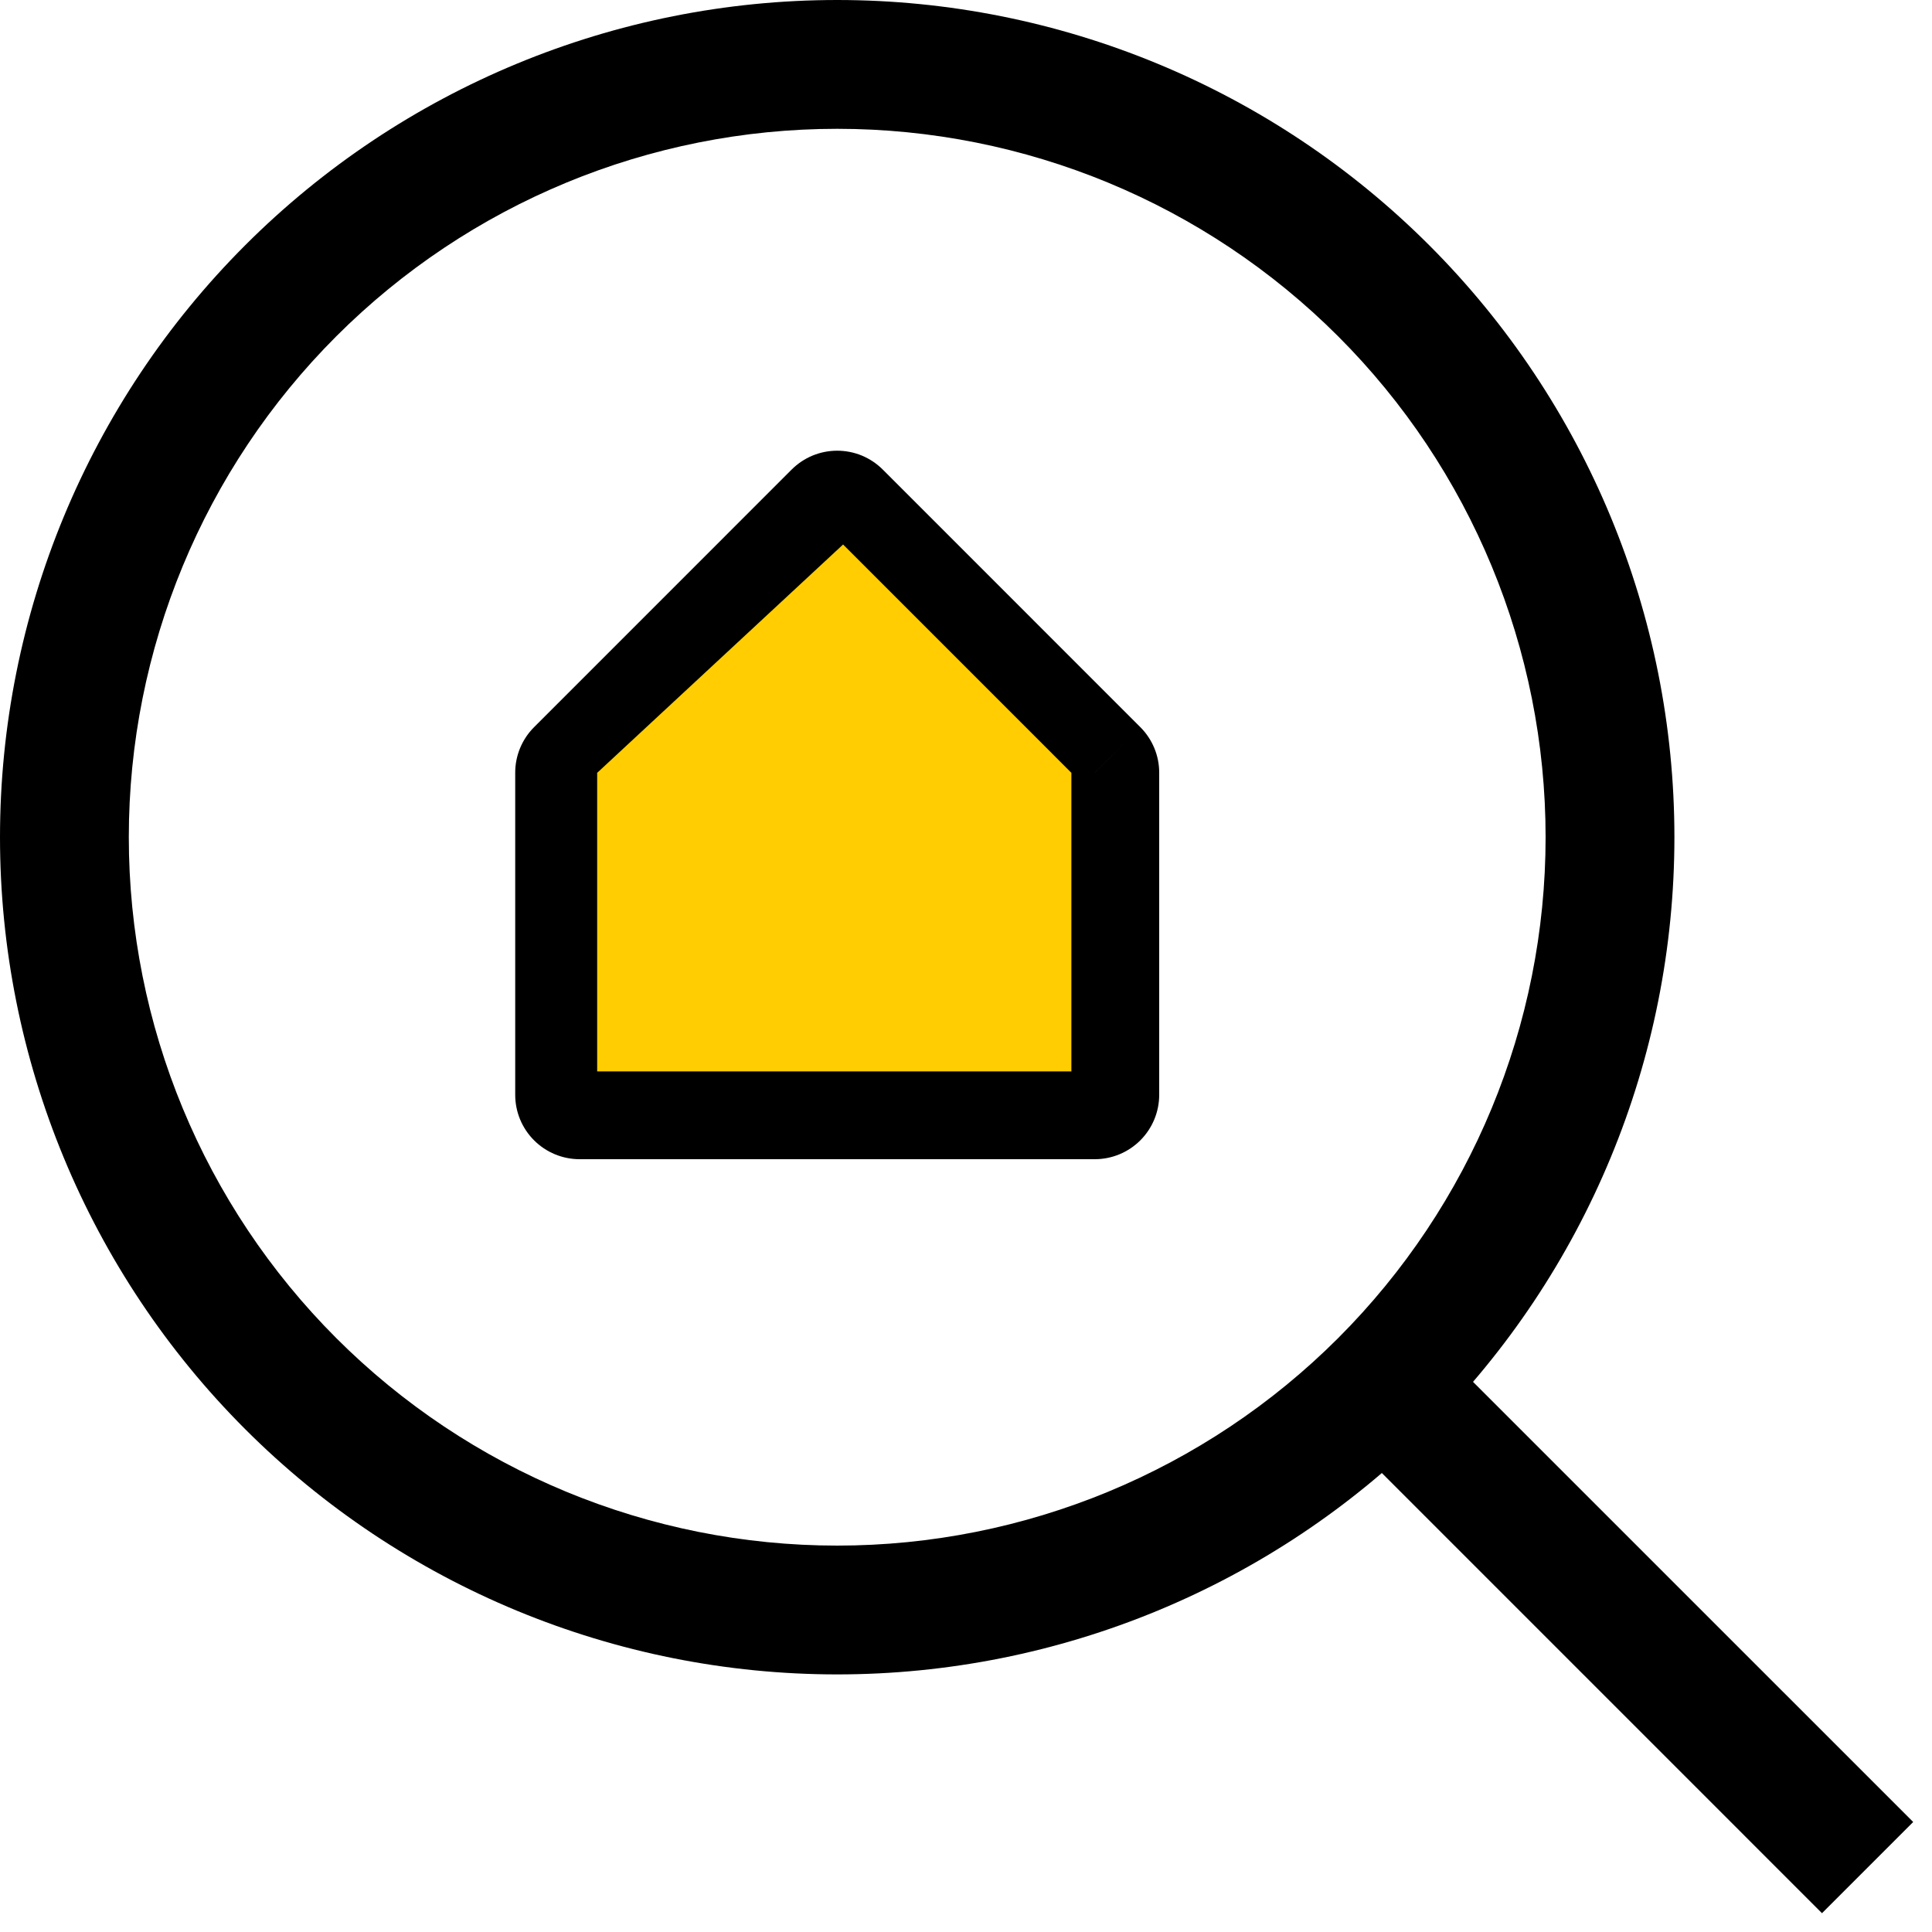
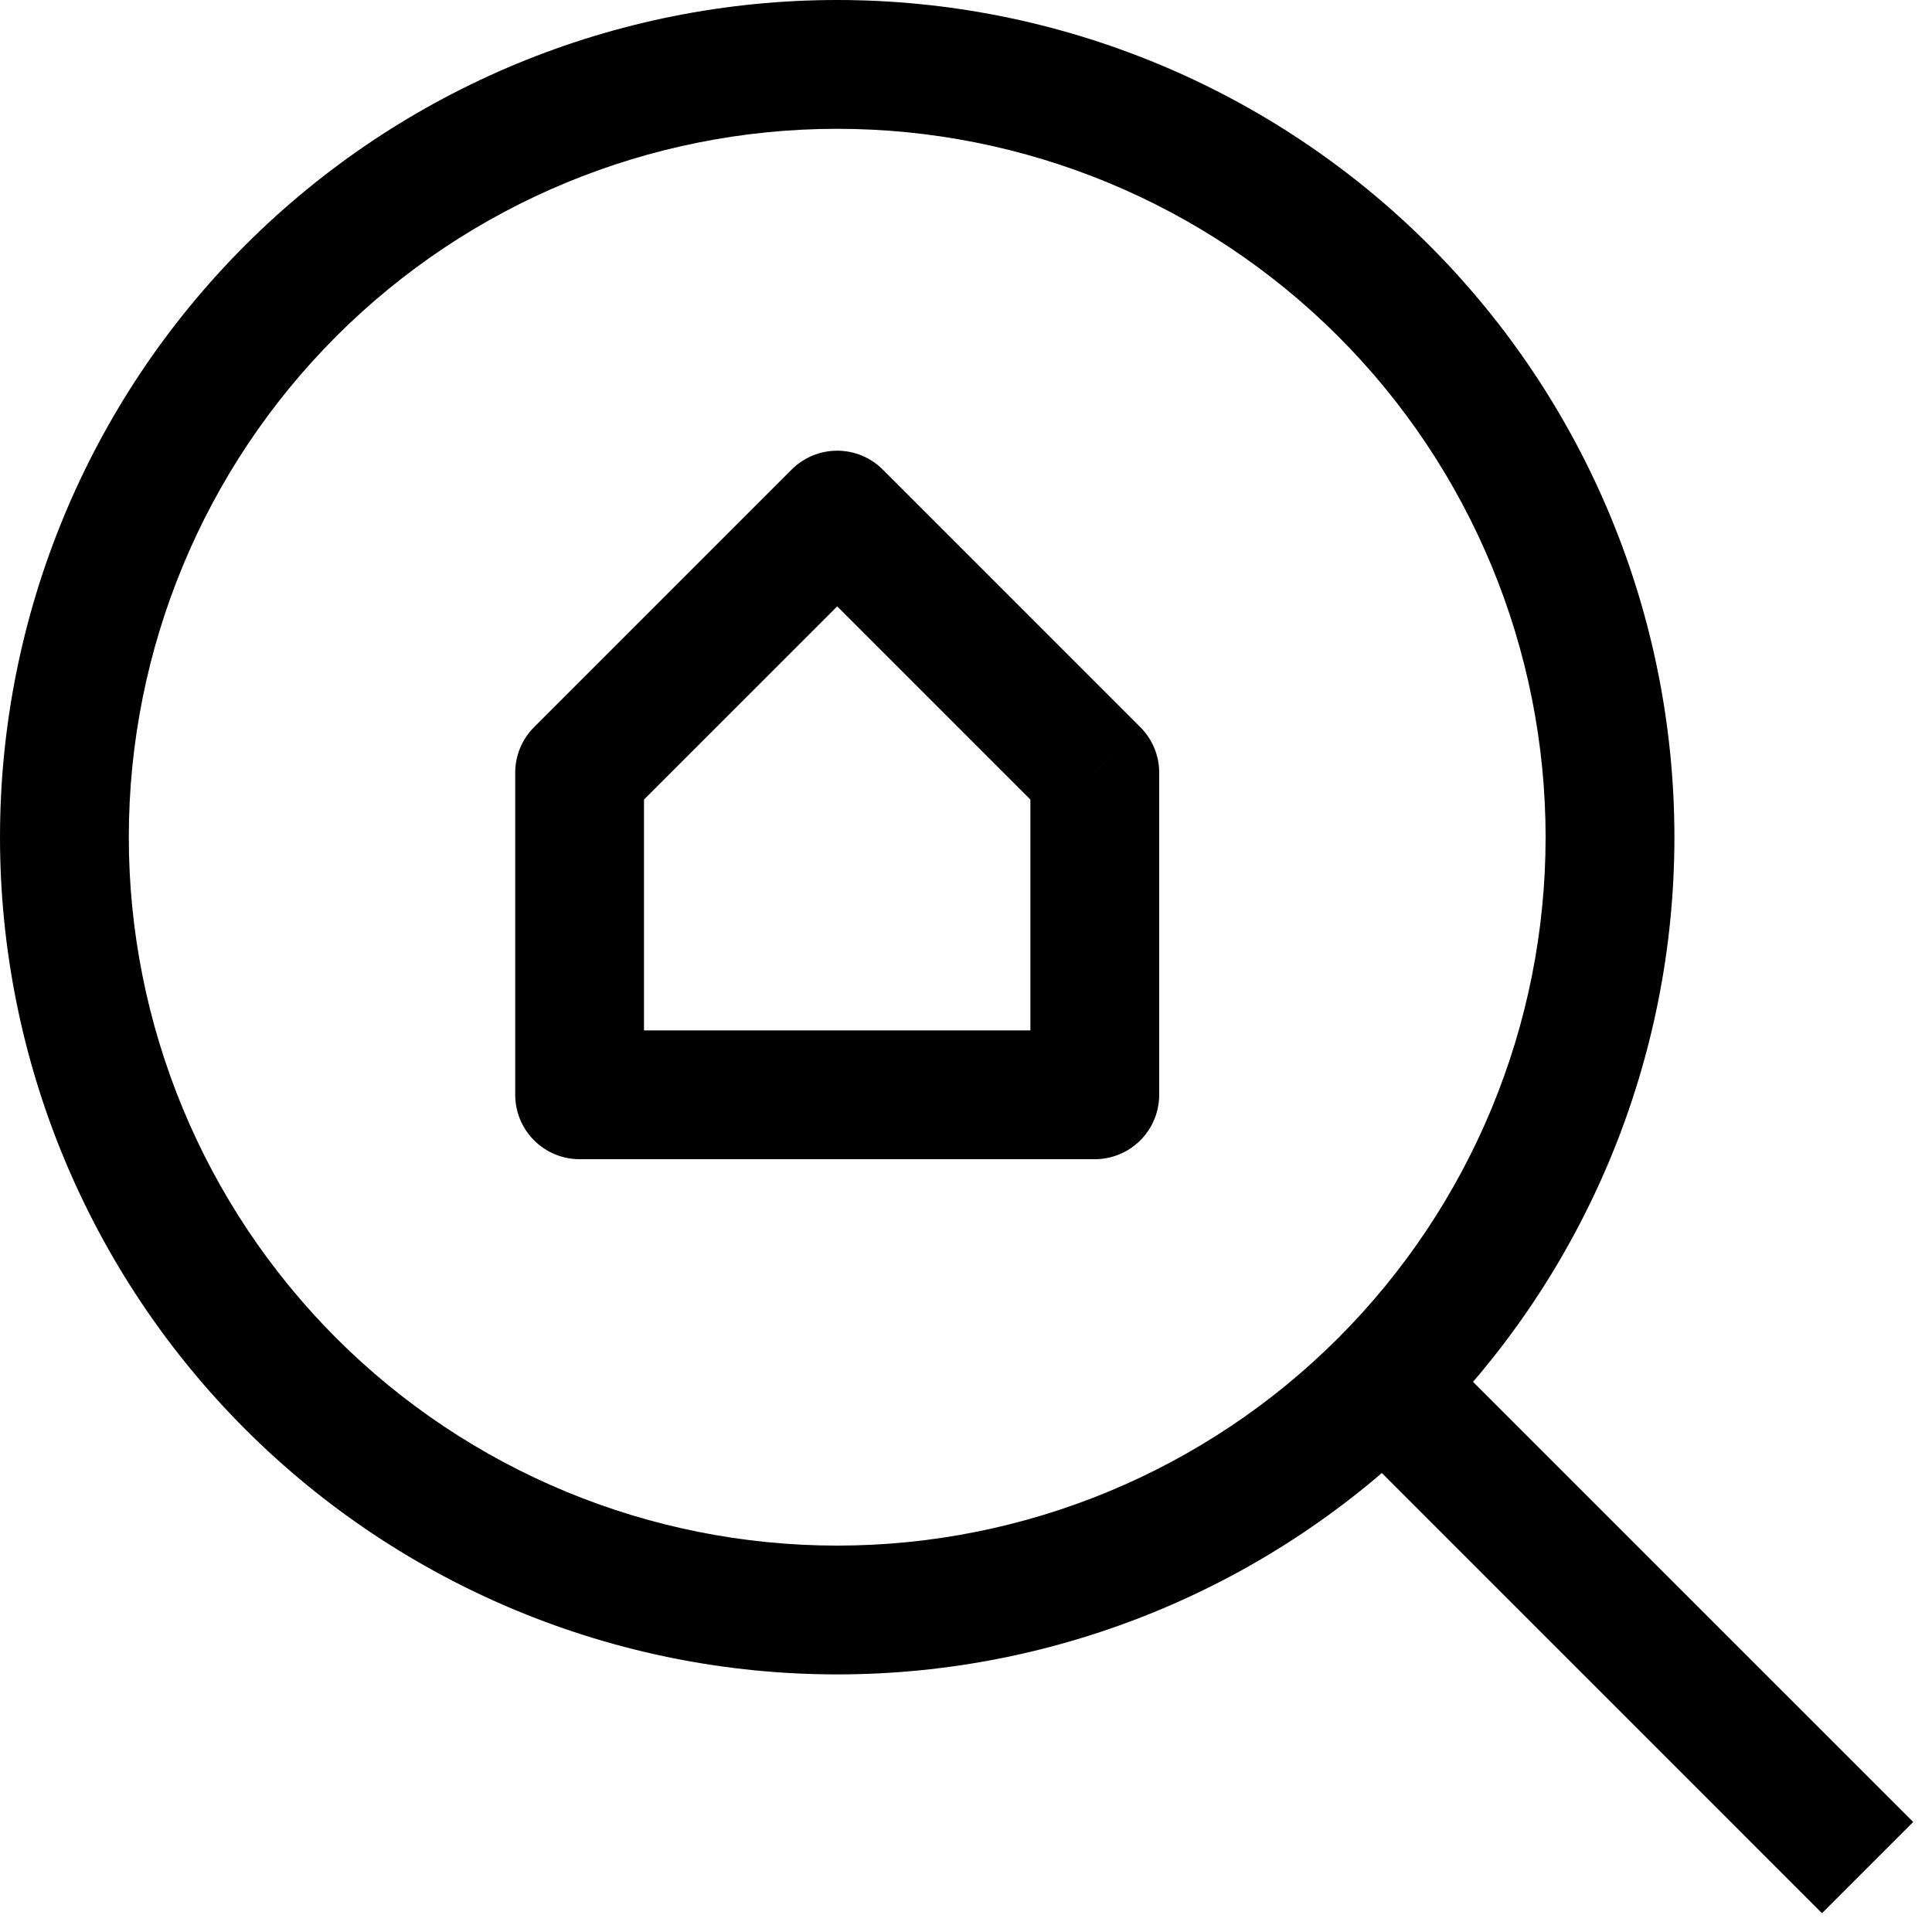
<svg xmlns="http://www.w3.org/2000/svg" width="64" height="64" viewBox="0 0 64 64" fill="none">
  <path d="M19.2 36.267H17.067C17.067 36.833 17.291 37.375 17.692 37.775C18.092 38.175 18.634 38.4 19.2 38.4V36.267ZM36.267 36.267V38.4C36.833 38.4 37.375 38.175 37.775 37.775C38.175 37.375 38.4 36.833 38.4 36.267H36.267ZM36.267 25.6H38.4C38.401 25.32 38.346 25.042 38.239 24.783C38.132 24.524 37.975 24.288 37.777 24.09L36.267 25.6ZM27.733 17.067L29.244 15.556C29.046 15.358 28.81 15.2 28.551 15.092C28.292 14.985 28.014 14.93 27.733 14.93C27.453 14.93 27.175 14.985 26.916 15.092C26.657 15.2 26.421 15.358 26.223 15.556L27.733 17.067ZM19.2 25.6L17.69 24.09C17.492 24.288 17.335 24.524 17.228 24.783C17.121 25.042 17.066 25.32 17.067 25.6H19.2ZM63.377 60.356L46.31 43.29L43.29 46.31L60.356 63.377L63.377 60.356ZM27.733 51.2C21.51 51.2 15.541 48.728 11.14 44.327C6.739 39.926 4.267 33.957 4.267 27.733H0C0 35.089 2.922 42.143 8.123 47.344C13.324 52.545 20.378 55.467 27.733 55.467V51.2ZM51.2 27.733C51.2 33.957 48.728 39.926 44.327 44.327C39.926 48.728 33.957 51.2 27.733 51.2V55.467C35.089 55.467 42.143 52.545 47.344 47.344C52.545 42.143 55.467 35.089 55.467 27.733H51.2ZM27.733 4.267C33.957 4.267 39.926 6.739 44.327 11.14C48.728 15.541 51.2 21.51 51.2 27.733H55.467C55.467 20.378 52.545 13.324 47.344 8.123C42.143 2.922 35.089 0 27.733 0V4.267ZM27.733 0C20.378 0 13.324 2.922 8.123 8.123C2.922 13.324 0 20.378 0 27.733H4.267C4.267 21.51 6.739 15.541 11.14 11.14C15.541 6.739 21.51 4.267 27.733 4.267V0ZM19.2 38.4H36.267V34.133H19.2V38.4ZM38.4 36.267V25.6H34.133V36.267H38.4ZM37.777 24.09L29.244 15.556L26.223 18.577L34.756 27.11L37.777 24.09ZM26.223 15.556L17.69 24.09L20.71 27.11L29.244 18.577L26.223 15.556ZM17.067 25.6V36.267H21.333V25.6H17.067Z" fill="black" />
-   <path d="M19.782 35.492V25.601L27.928 18.037L35.491 25.601V35.492H19.782Z" fill="#FFCD01" />
</svg>